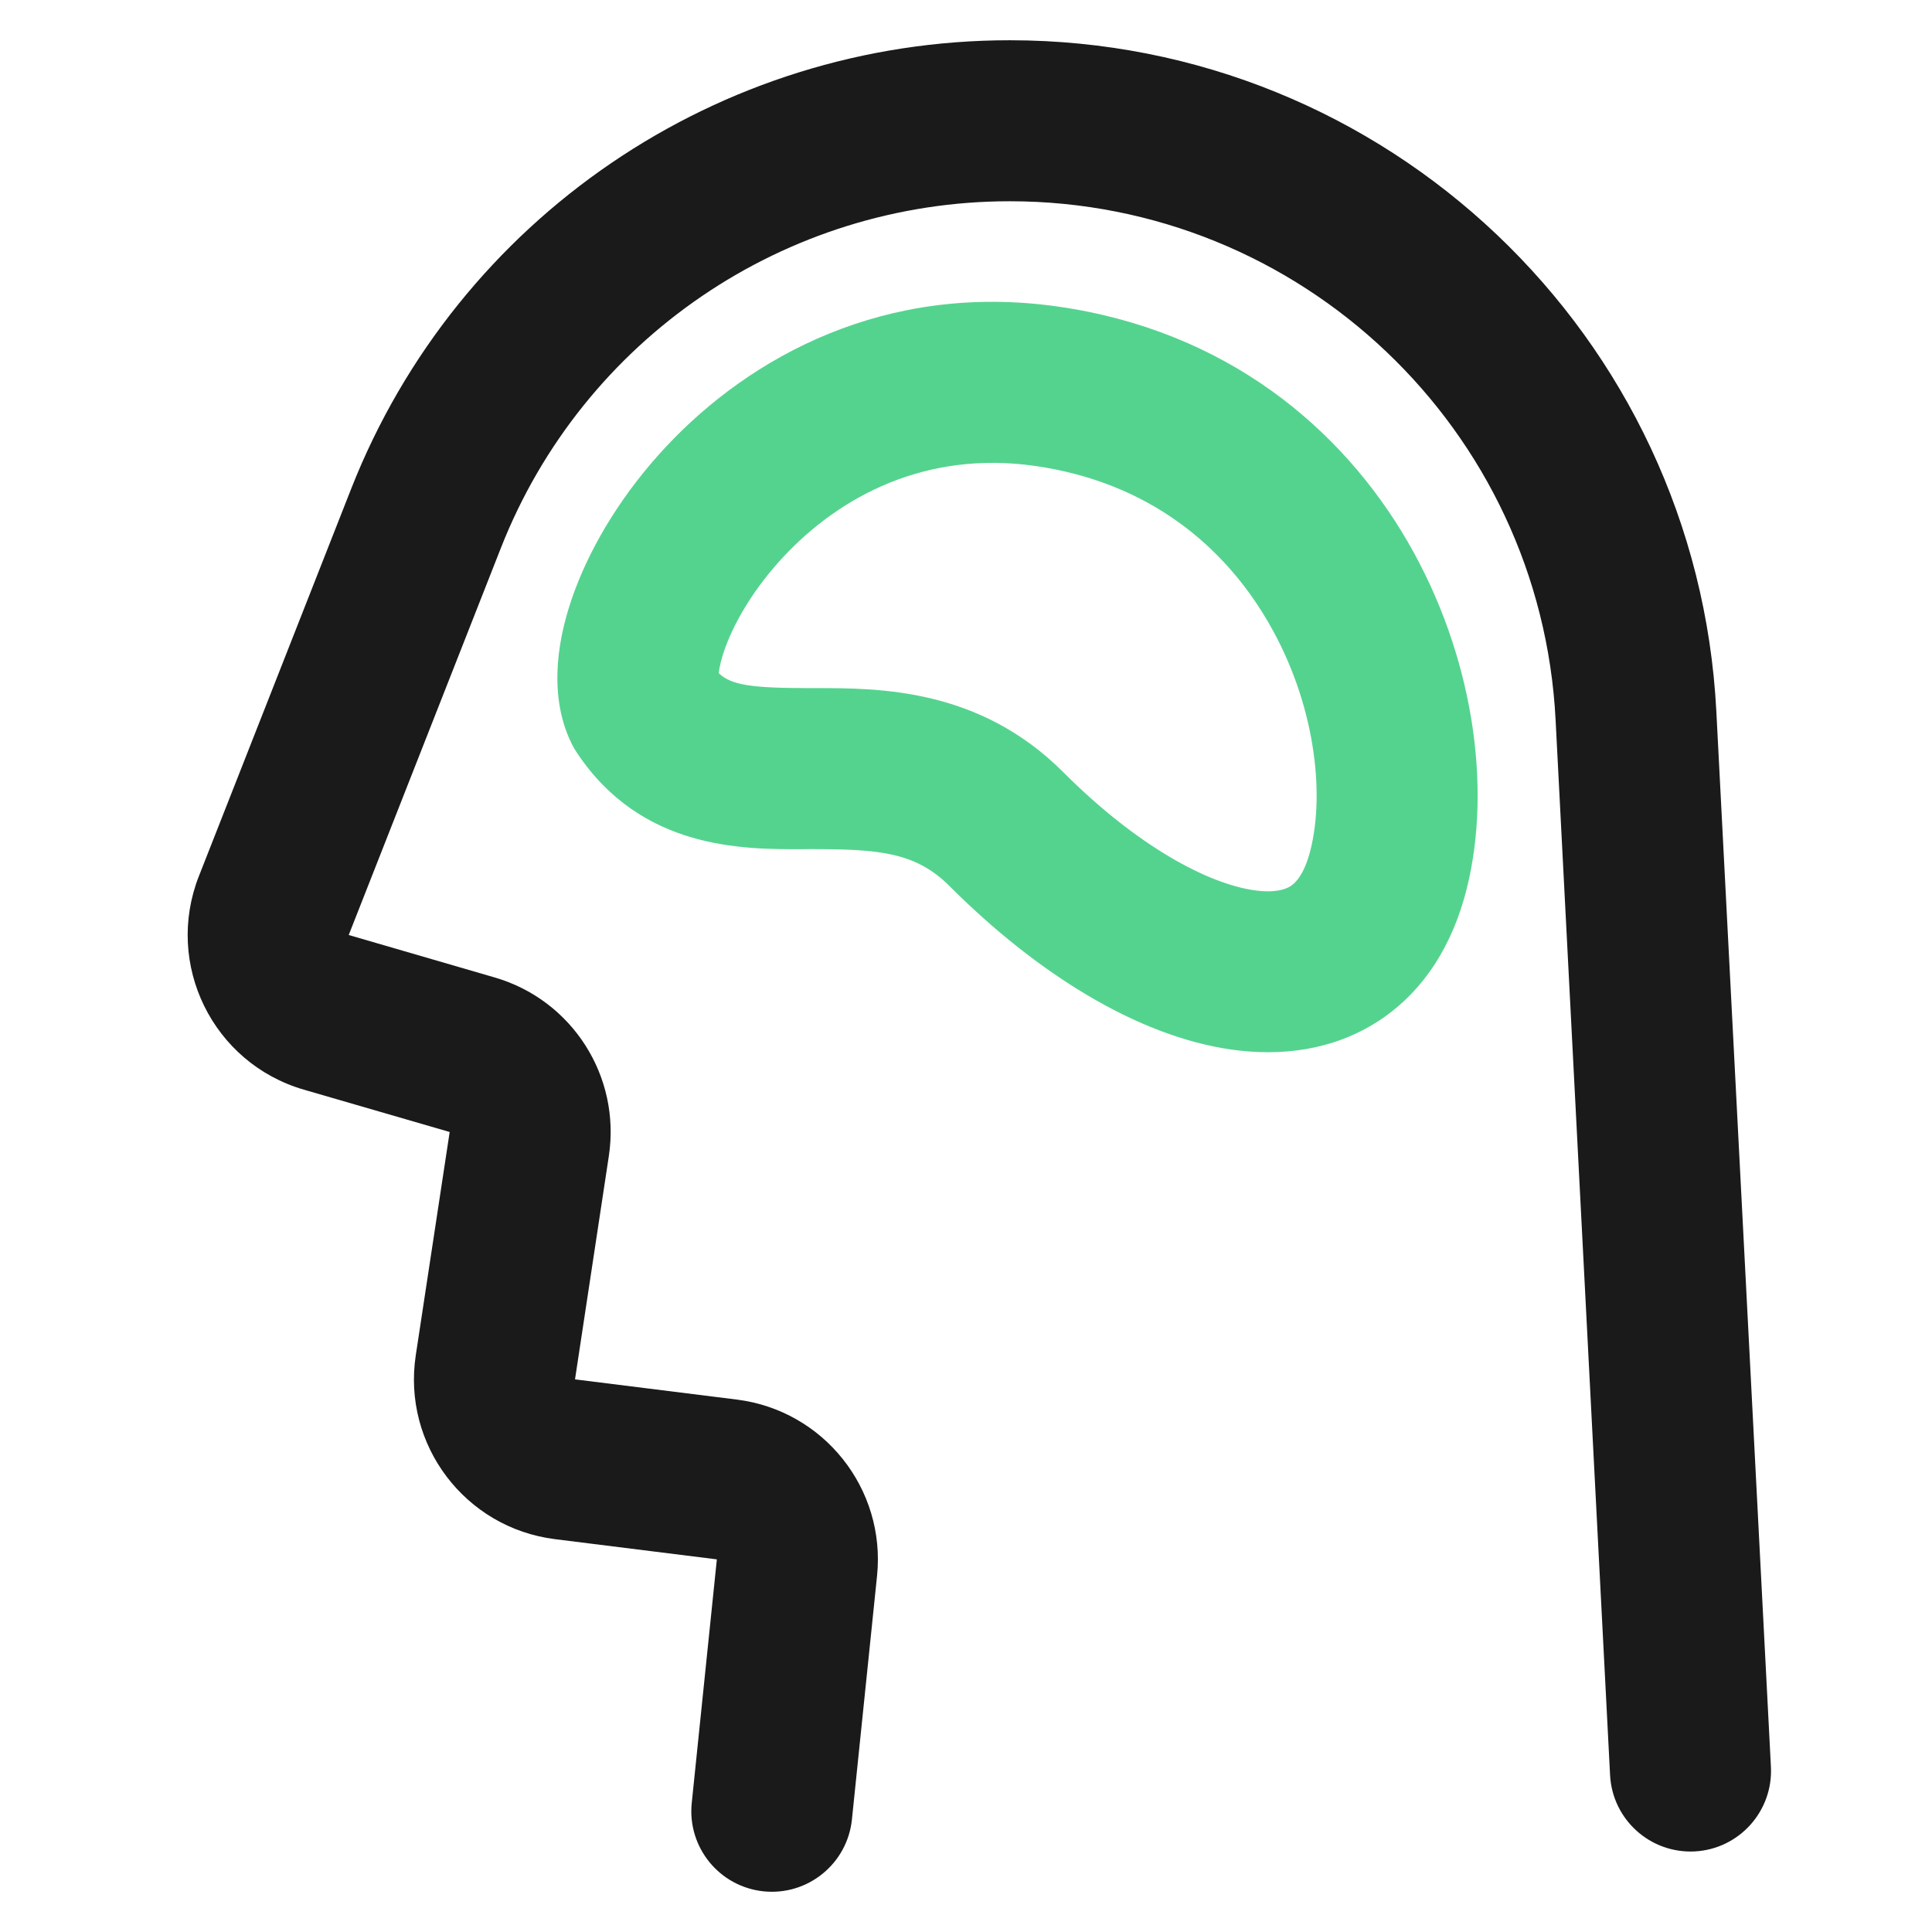
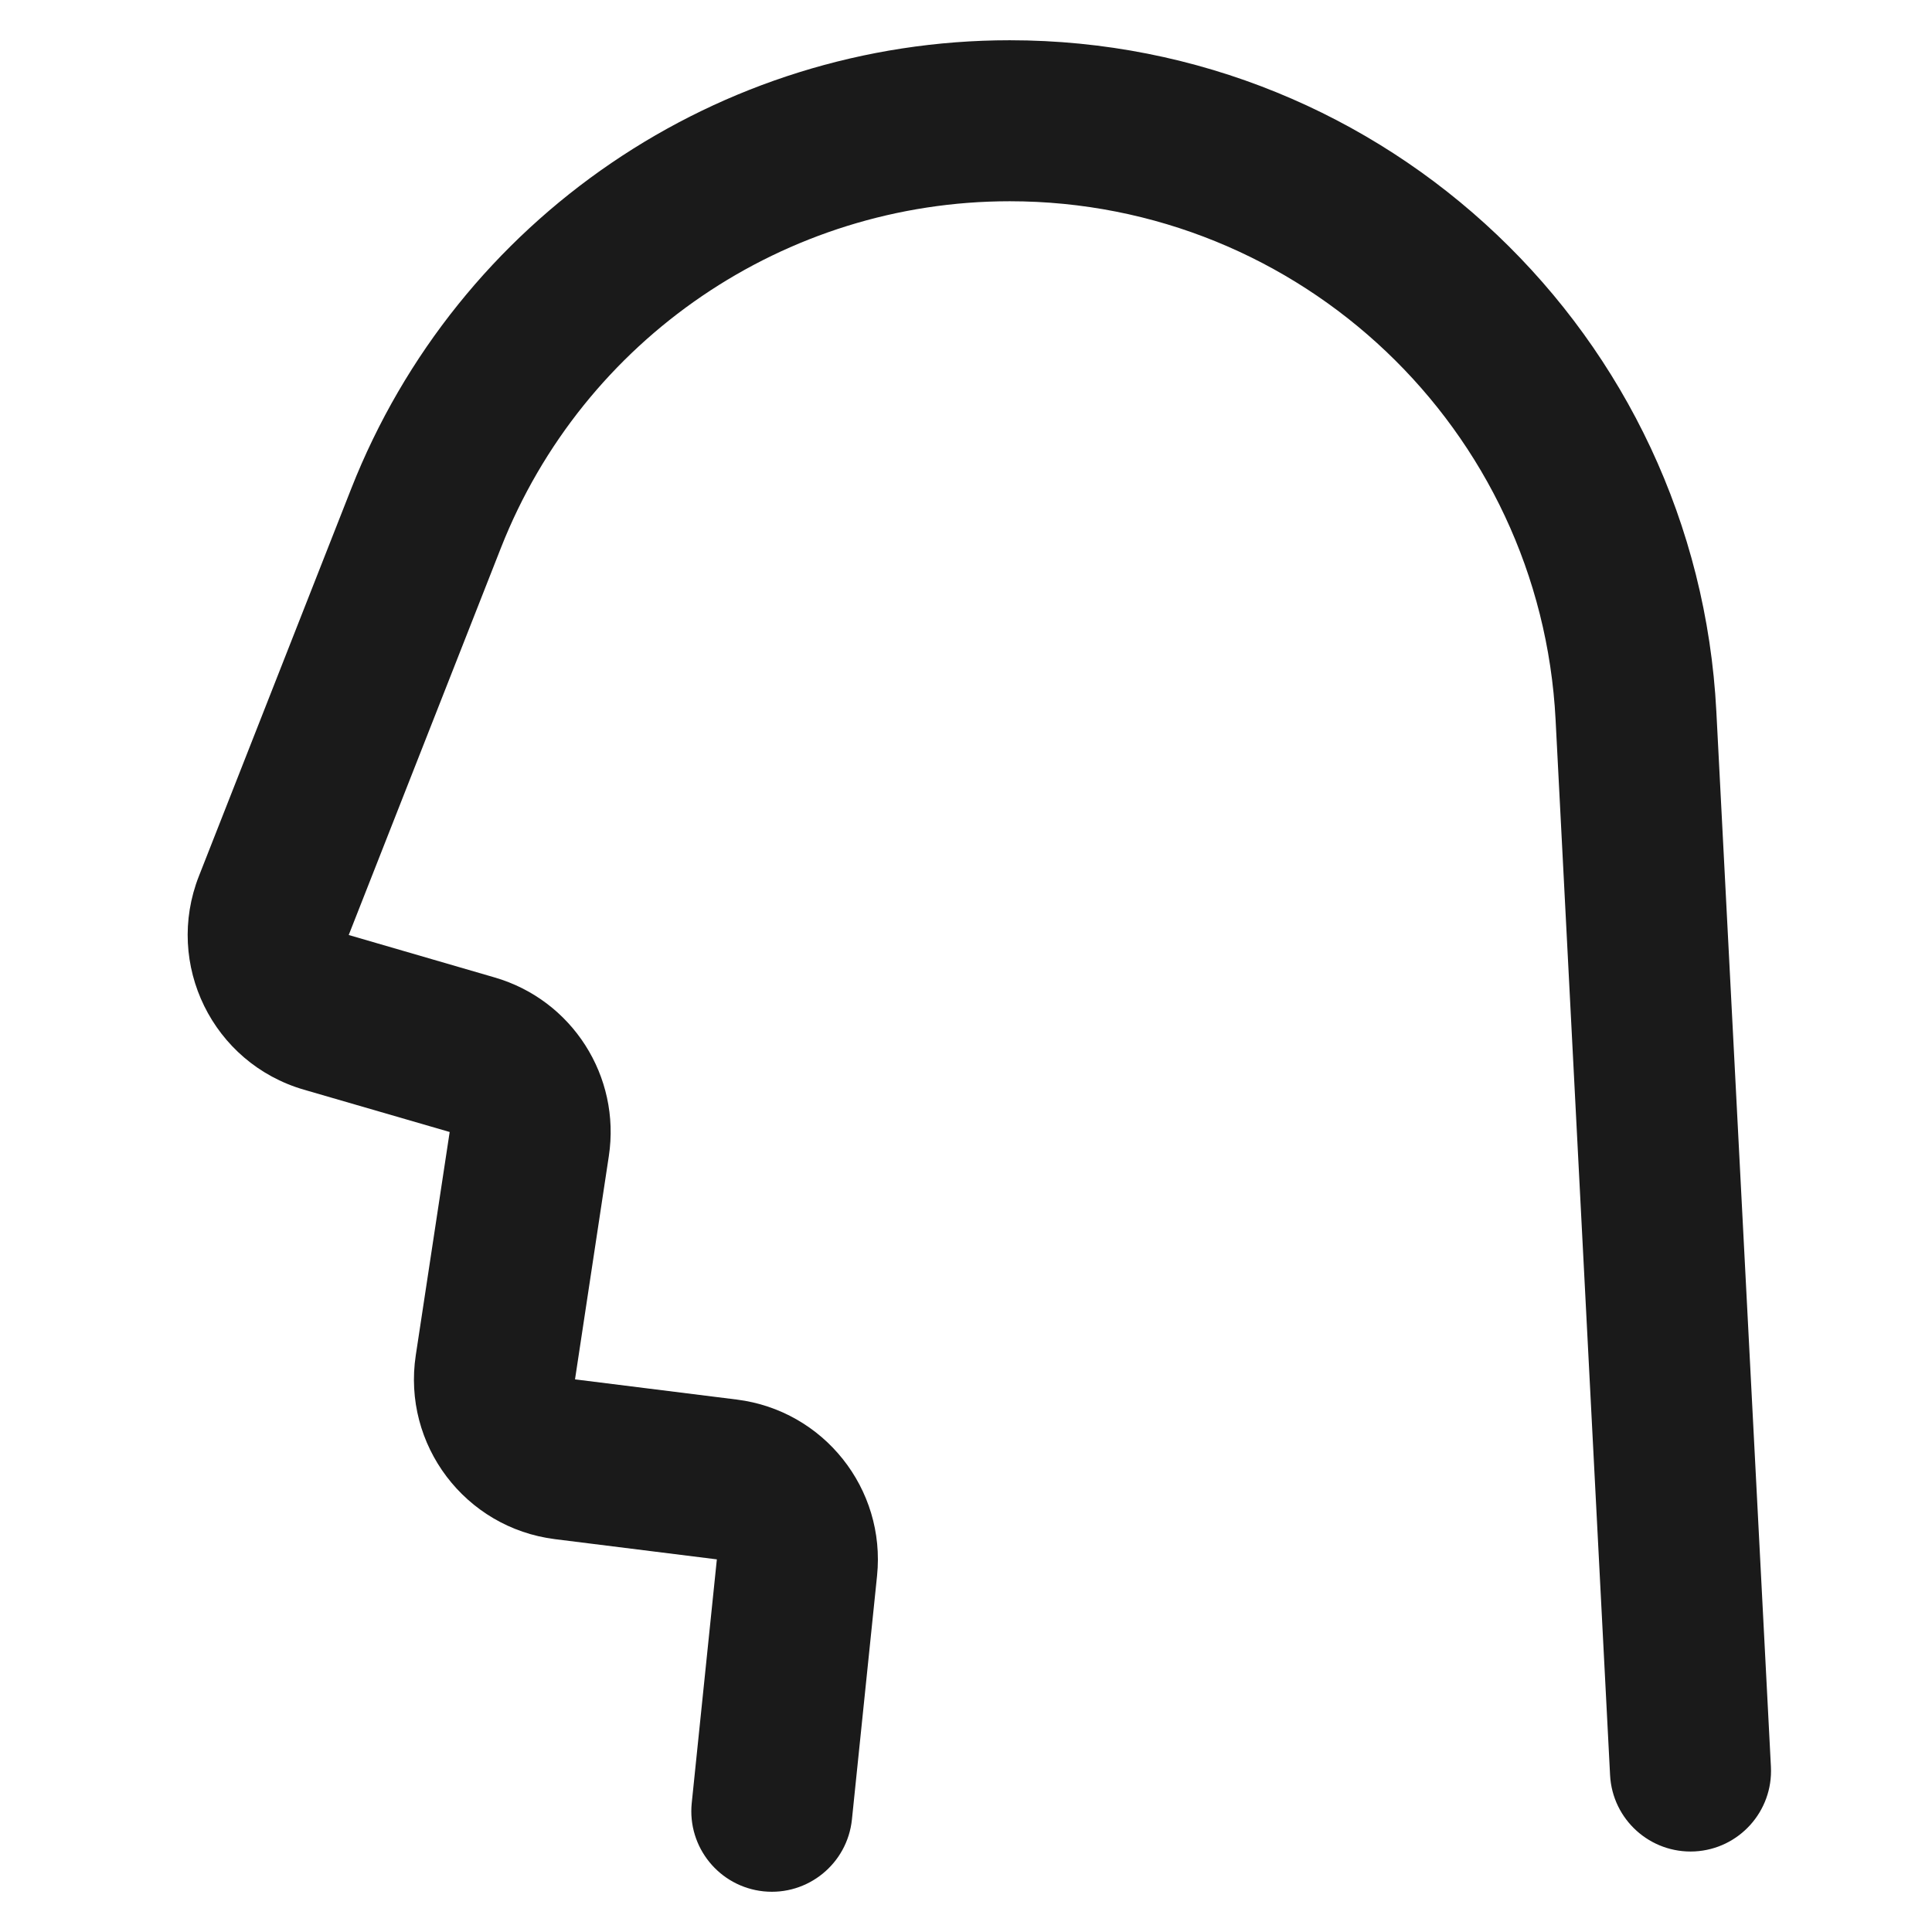
<svg xmlns="http://www.w3.org/2000/svg" width="24" height="24" viewBox="0 0 24 24" fill="none">
  <path fill-rule="evenodd" clip-rule="evenodd" d="M4.362 6.073C5.684 2.711 8.93 0.5 12.543 0.5C17.221 0.5 21.08 4.165 21.321 8.837L21.999 21.948C22.027 22.5 21.603 22.97 21.052 22.999C20.5 23.027 20.03 22.603 20.001 22.052L19.324 8.94C19.138 5.331 16.157 2.5 12.543 2.5C9.752 2.5 7.245 4.208 6.223 6.805L4.332 11.615L6.144 12.142C7.107 12.421 7.714 13.371 7.563 14.362L7.143 17.135L9.153 17.386C10.232 17.521 11.006 18.494 10.895 19.576L10.583 22.602C10.526 23.152 10.035 23.551 9.486 23.495C8.936 23.438 8.537 22.947 8.593 22.398L8.905 19.371L6.894 19.12C5.778 18.98 4.996 17.948 5.165 16.835L5.586 14.062L3.774 13.536C2.643 13.207 2.04 11.978 2.471 10.883L4.362 6.073Z" fill="#1A1A1A" />
-   <path fill-rule="evenodd" clip-rule="evenodd" d="M8.928 8.362C8.937 8.287 8.961 8.175 9.015 8.031C9.137 7.703 9.376 7.299 9.731 6.918C10.434 6.165 11.499 5.594 12.858 5.788C14.267 5.99 15.206 6.78 15.759 7.737C16.334 8.729 16.459 9.839 16.28 10.556C16.201 10.872 16.086 10.973 16.033 11.007C15.974 11.045 15.845 11.097 15.579 11.059C15.007 10.977 14.133 10.518 13.207 9.591M13.207 9.591C12.162 8.546 10.916 8.548 10.128 8.548C10.106 8.548 10.084 8.548 10.062 8.548C9.329 8.548 9.083 8.51 8.928 8.362M8.269 5.554C9.316 4.432 11 3.503 13.141 3.808C15.232 4.107 16.669 5.317 17.49 6.735C18.291 8.118 18.541 9.758 18.22 11.041C18.049 11.725 17.695 12.312 17.123 12.684C16.556 13.052 15.905 13.125 15.296 13.038C14.117 12.87 12.866 12.079 11.793 11.005C11.367 10.58 10.904 10.548 10.062 10.548C10.032 10.548 10.001 10.549 9.969 10.549C9.227 10.551 7.969 10.555 7.168 9.353C7.145 9.319 7.124 9.283 7.105 9.246C6.935 8.906 6.909 8.544 6.93 8.247C6.952 7.941 7.03 7.629 7.141 7.332C7.363 6.738 7.749 6.111 8.269 5.554Z" fill="#54D38F" />
</svg>